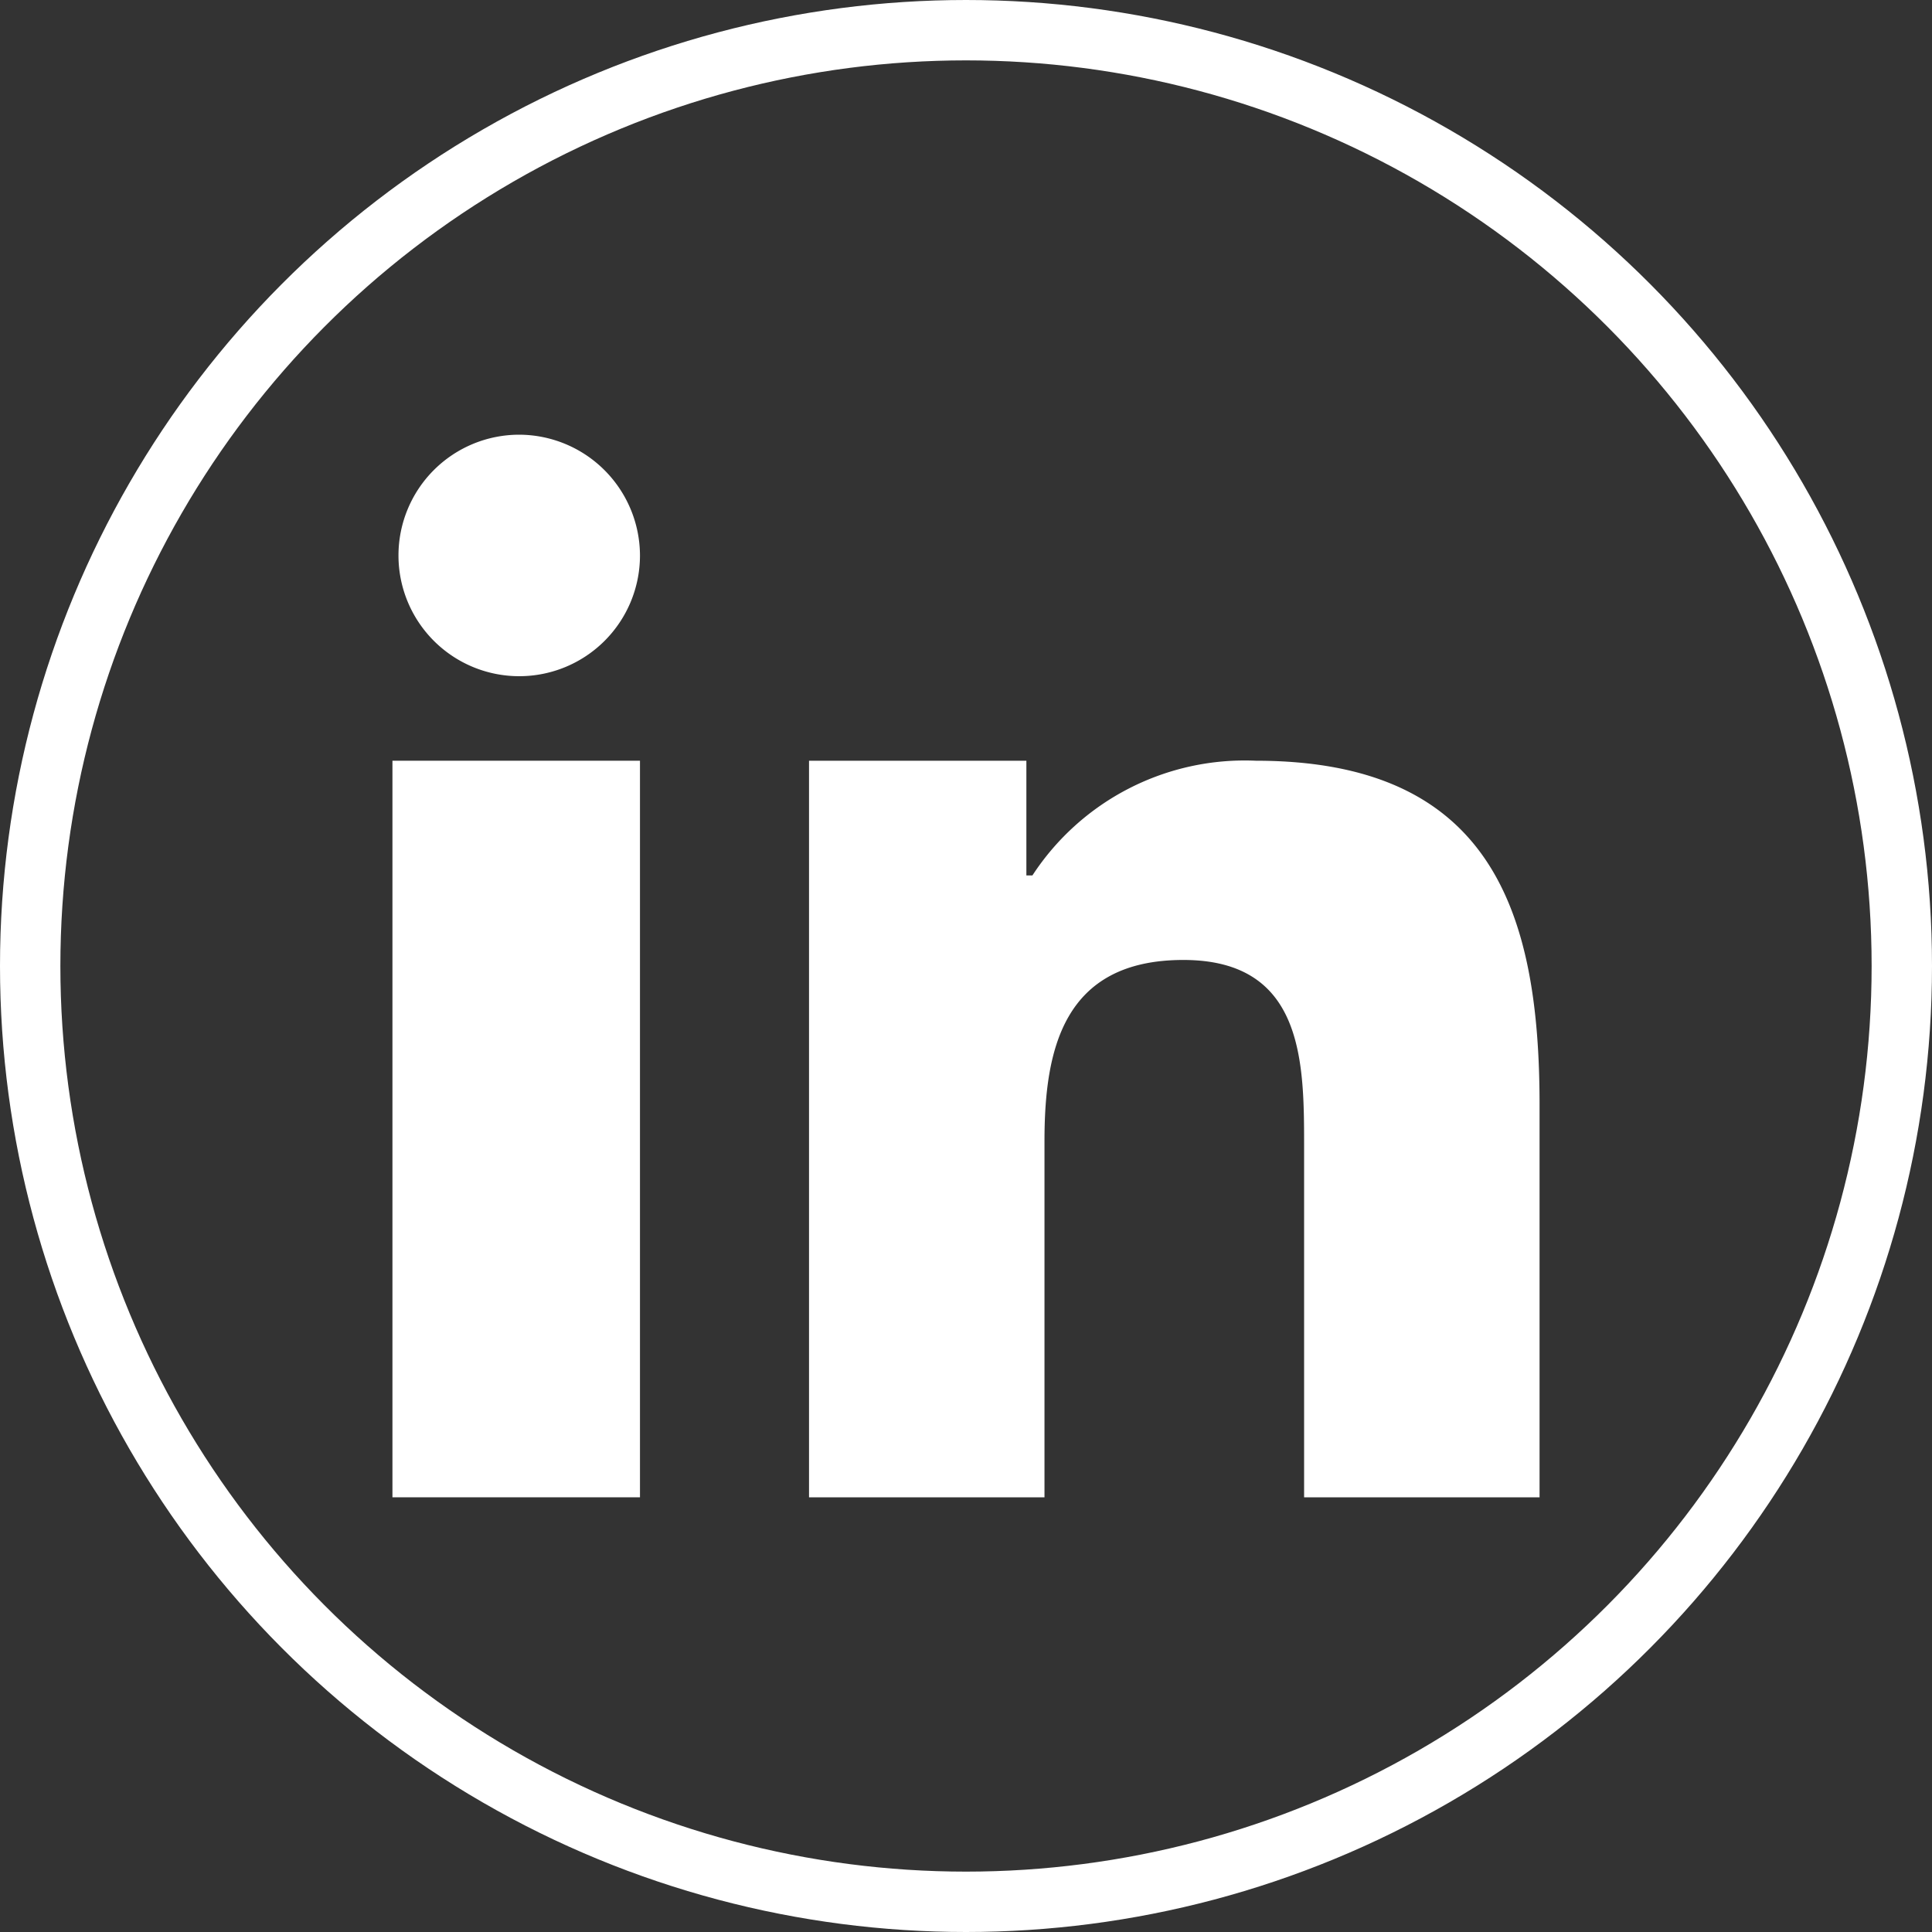
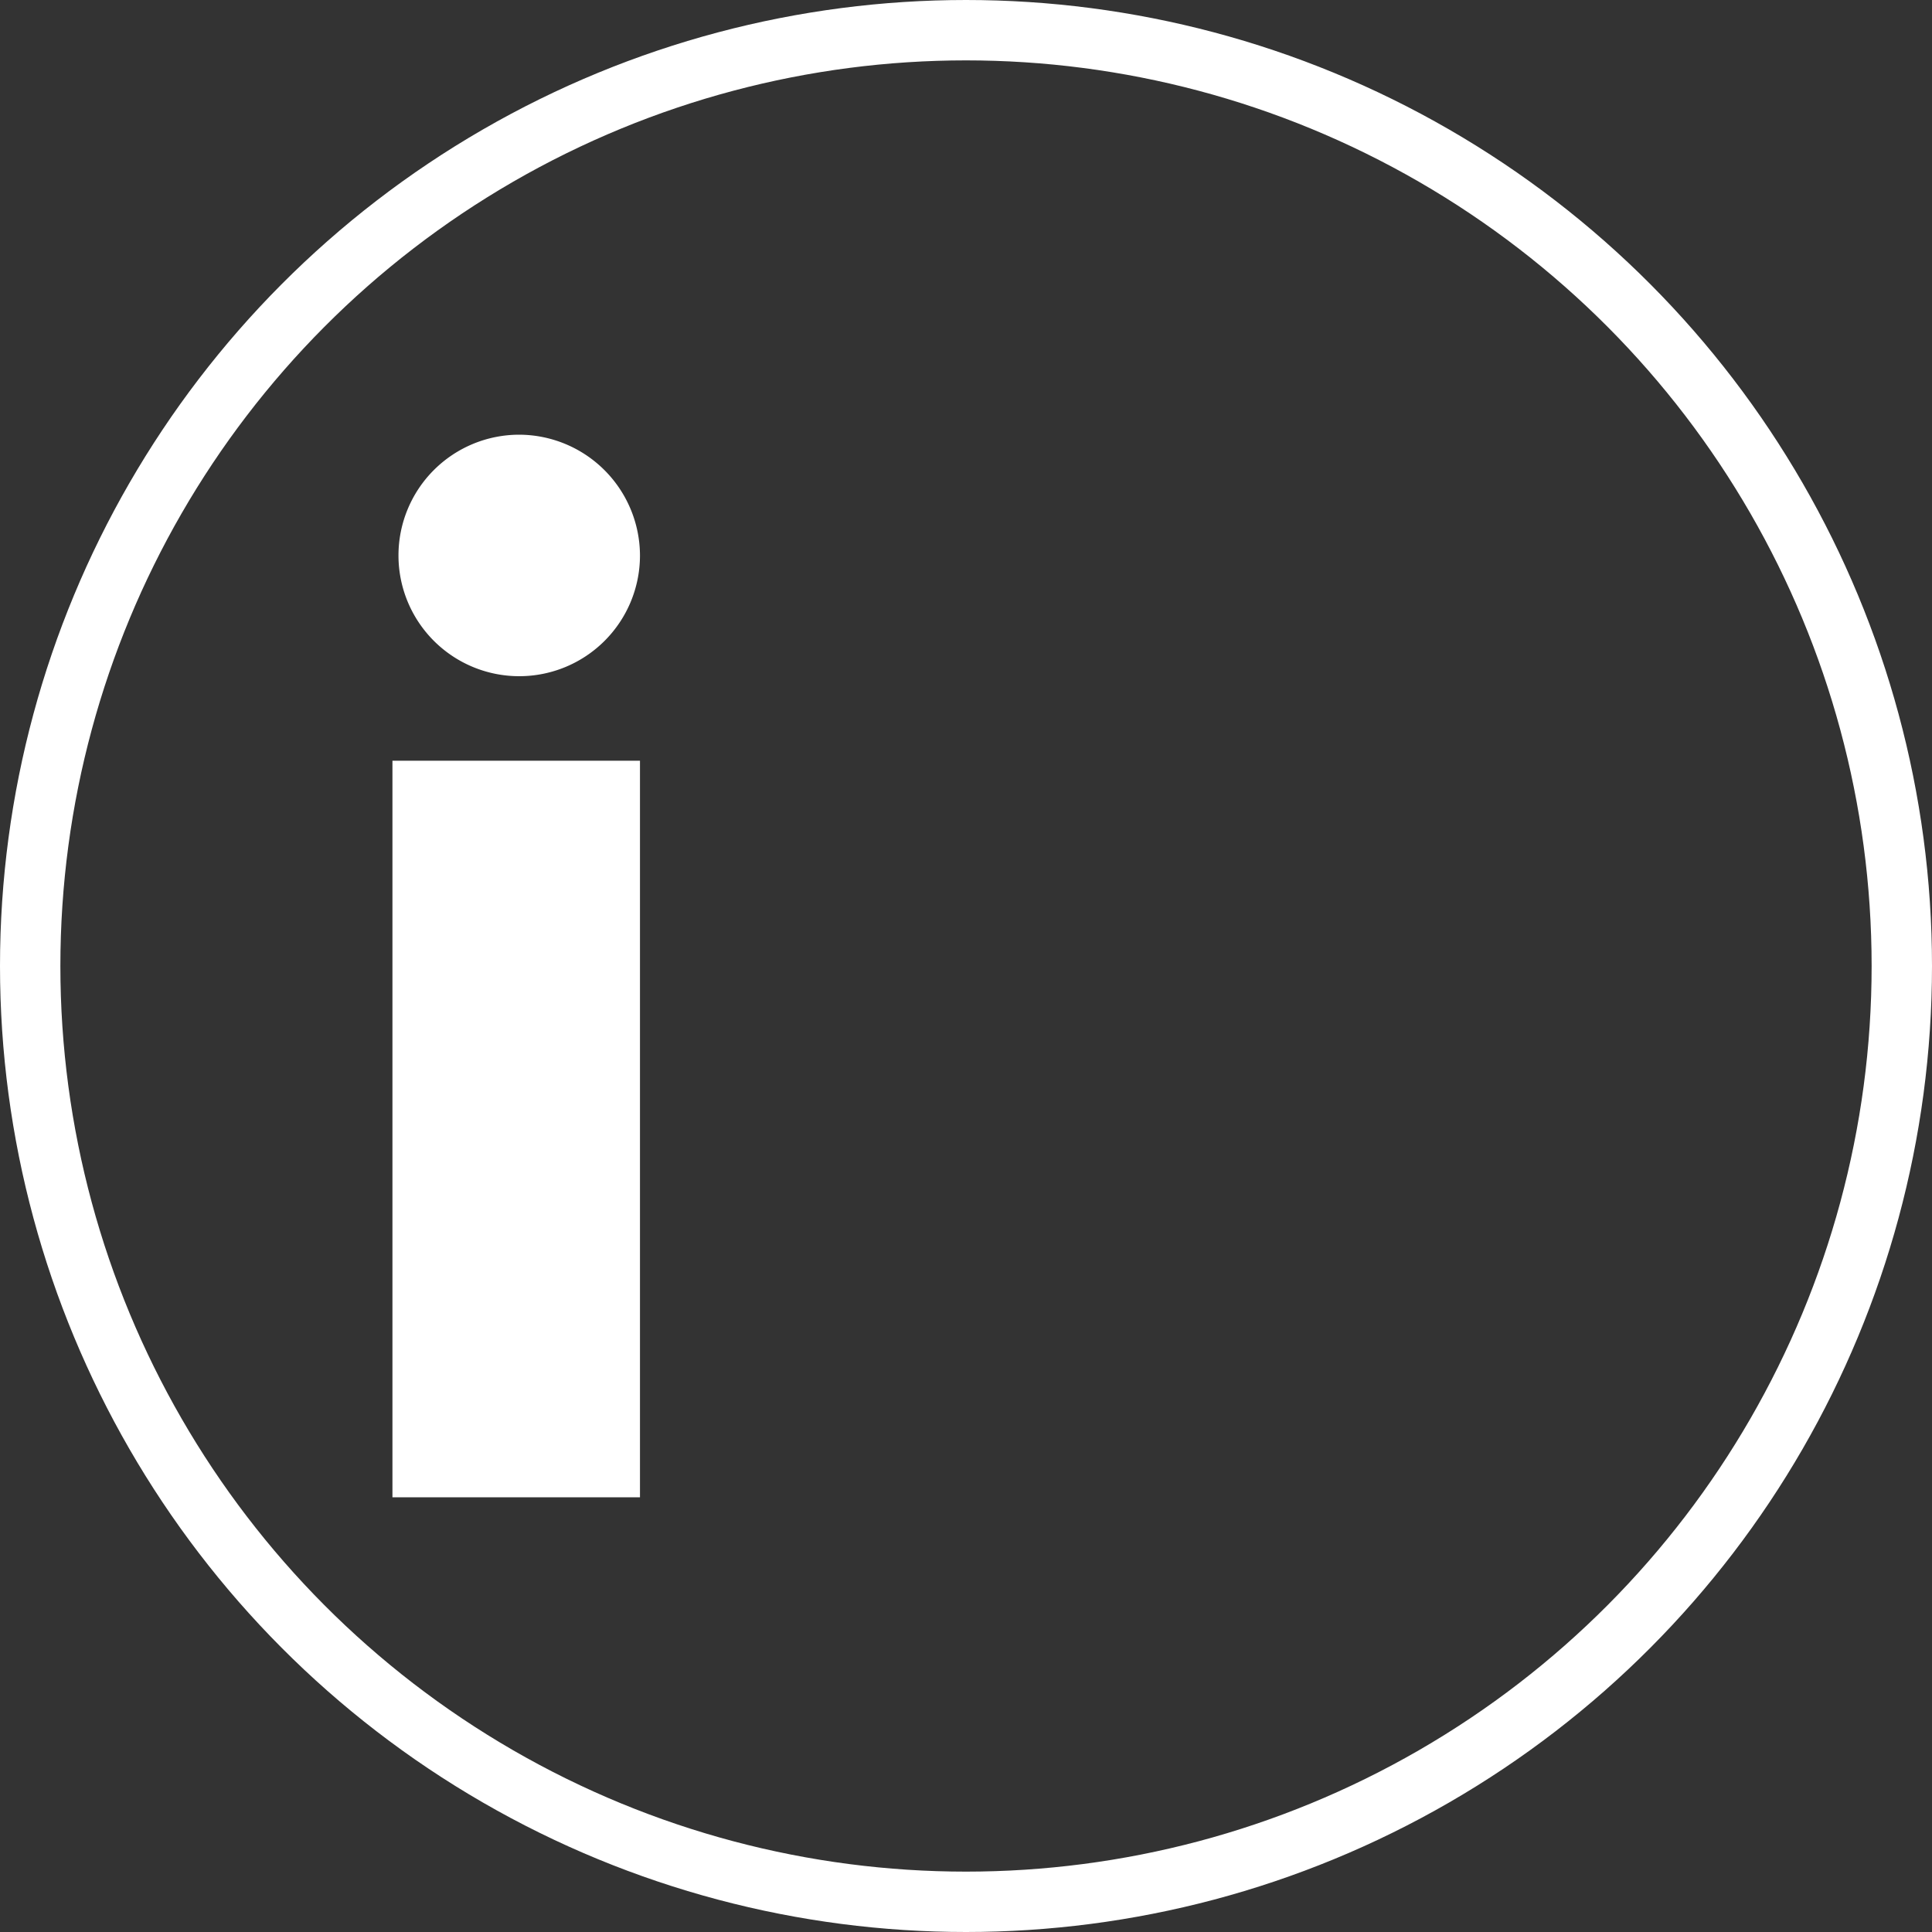
<svg xmlns="http://www.w3.org/2000/svg" width="32" height="32" viewBox="0 0 32 32">
  <rect x="0" y="0" width="32" height="32" fill="#333333" stroke="none" />
  <circle cx="15.5" cy="15.5" r="15.5" transform="translate(0.5 0.5)" fill="none" stroke="#fff" stroke-miterlimit="10" stroke-width="1" />
-   <path d="M13.3,12.6H17v1.9h.1a4.2,4.2,0,0,1,3.7-1.9c3.9,0,4.7,2.5,4.7,5.7v6.5H21.6V19c0-1.4,0-3.1-2-3.1s-2.3,1.5-2.3,3v5.9H13.4V12.6Z" fill="#fff" />
  <path d="M6.5,12.6h4.1V24.8H6.5Z" fill="#fff" />
  <path d="M10.6,9.2a2,2,0,1,1-2-2A2.006,2.006,0,0,1,10.6,9.2Z" fill="#fff" />
</svg>